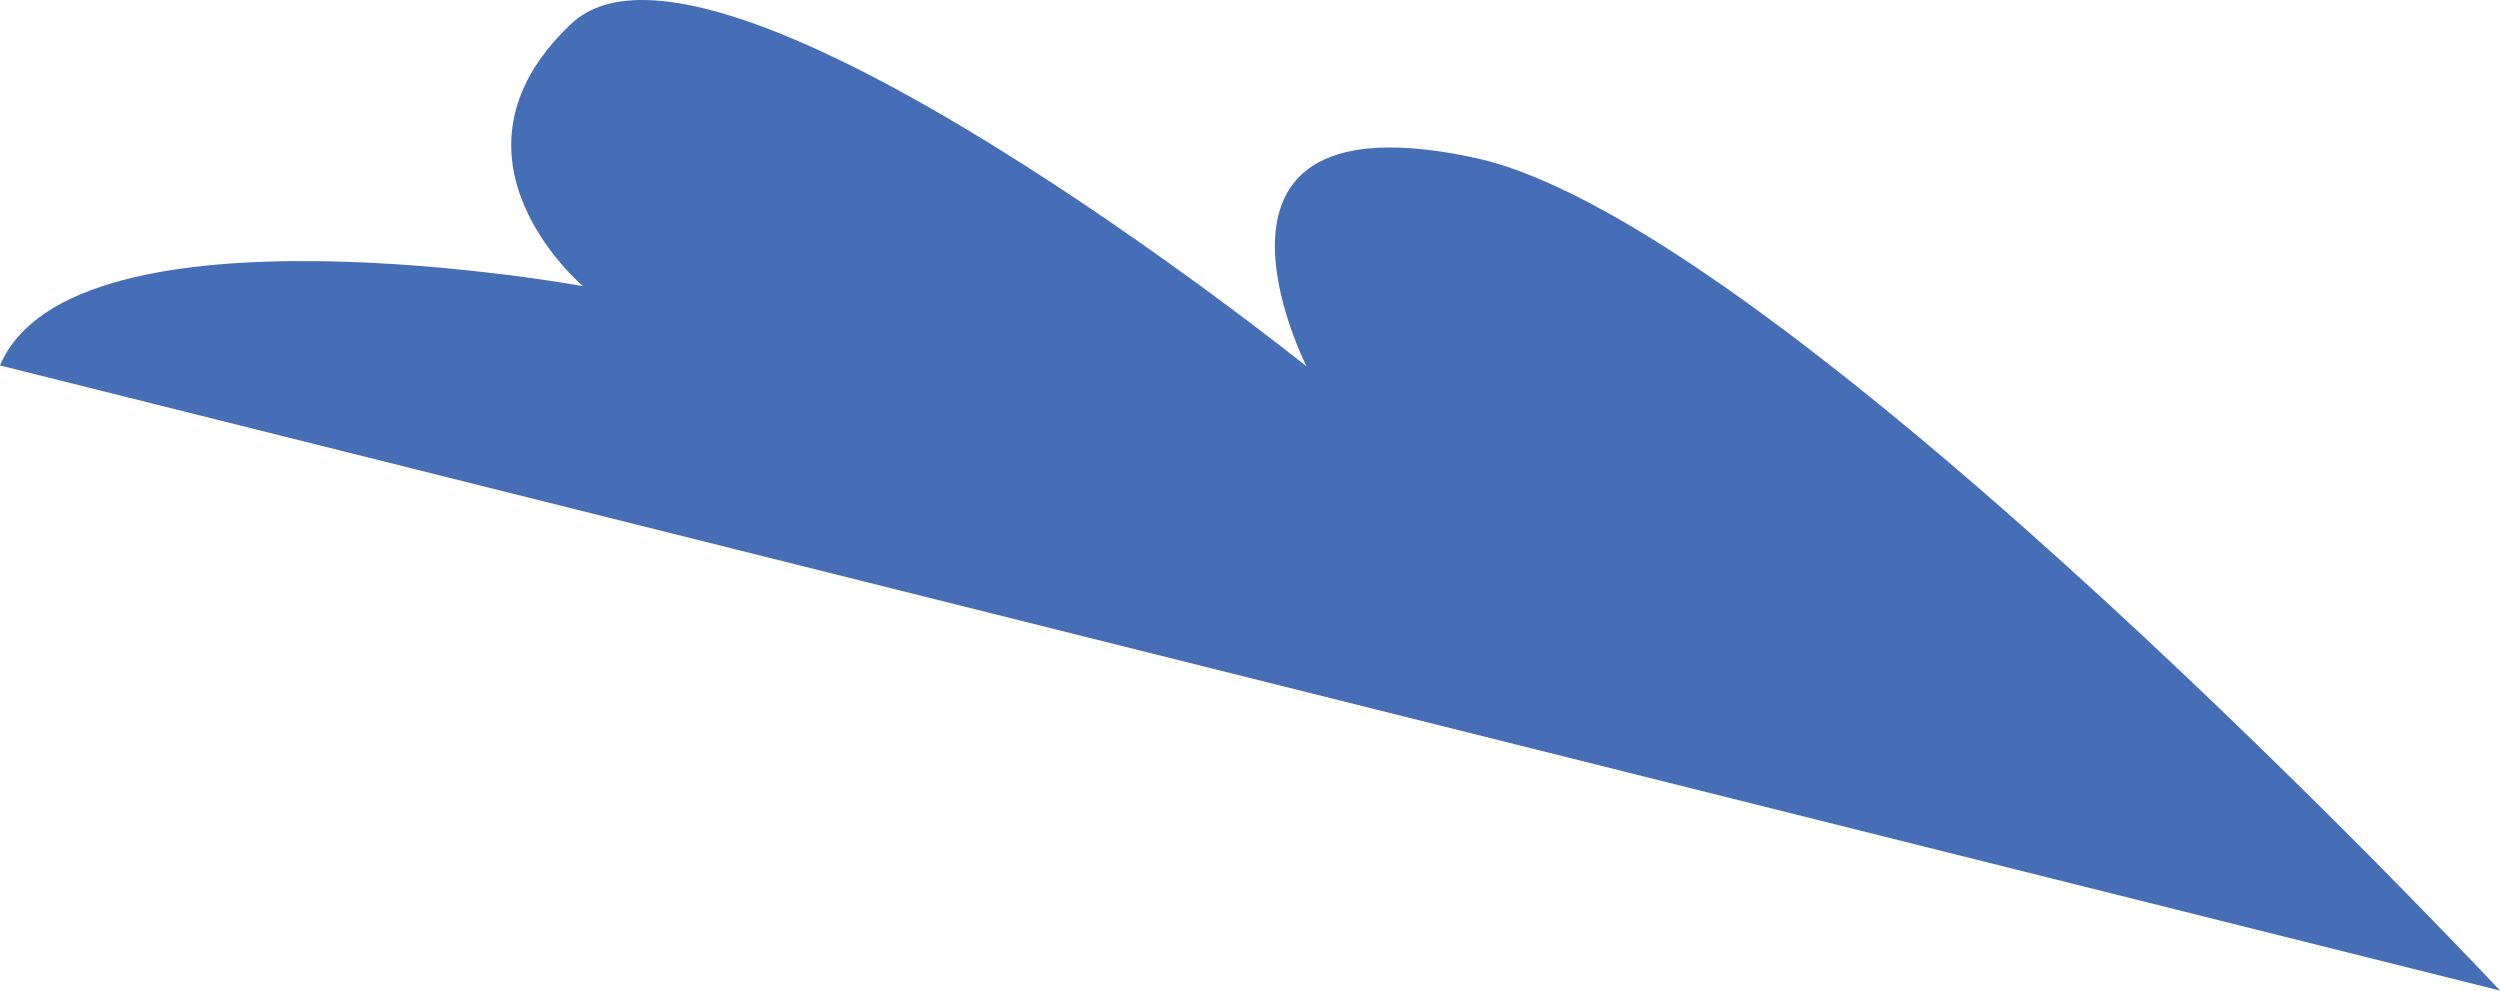
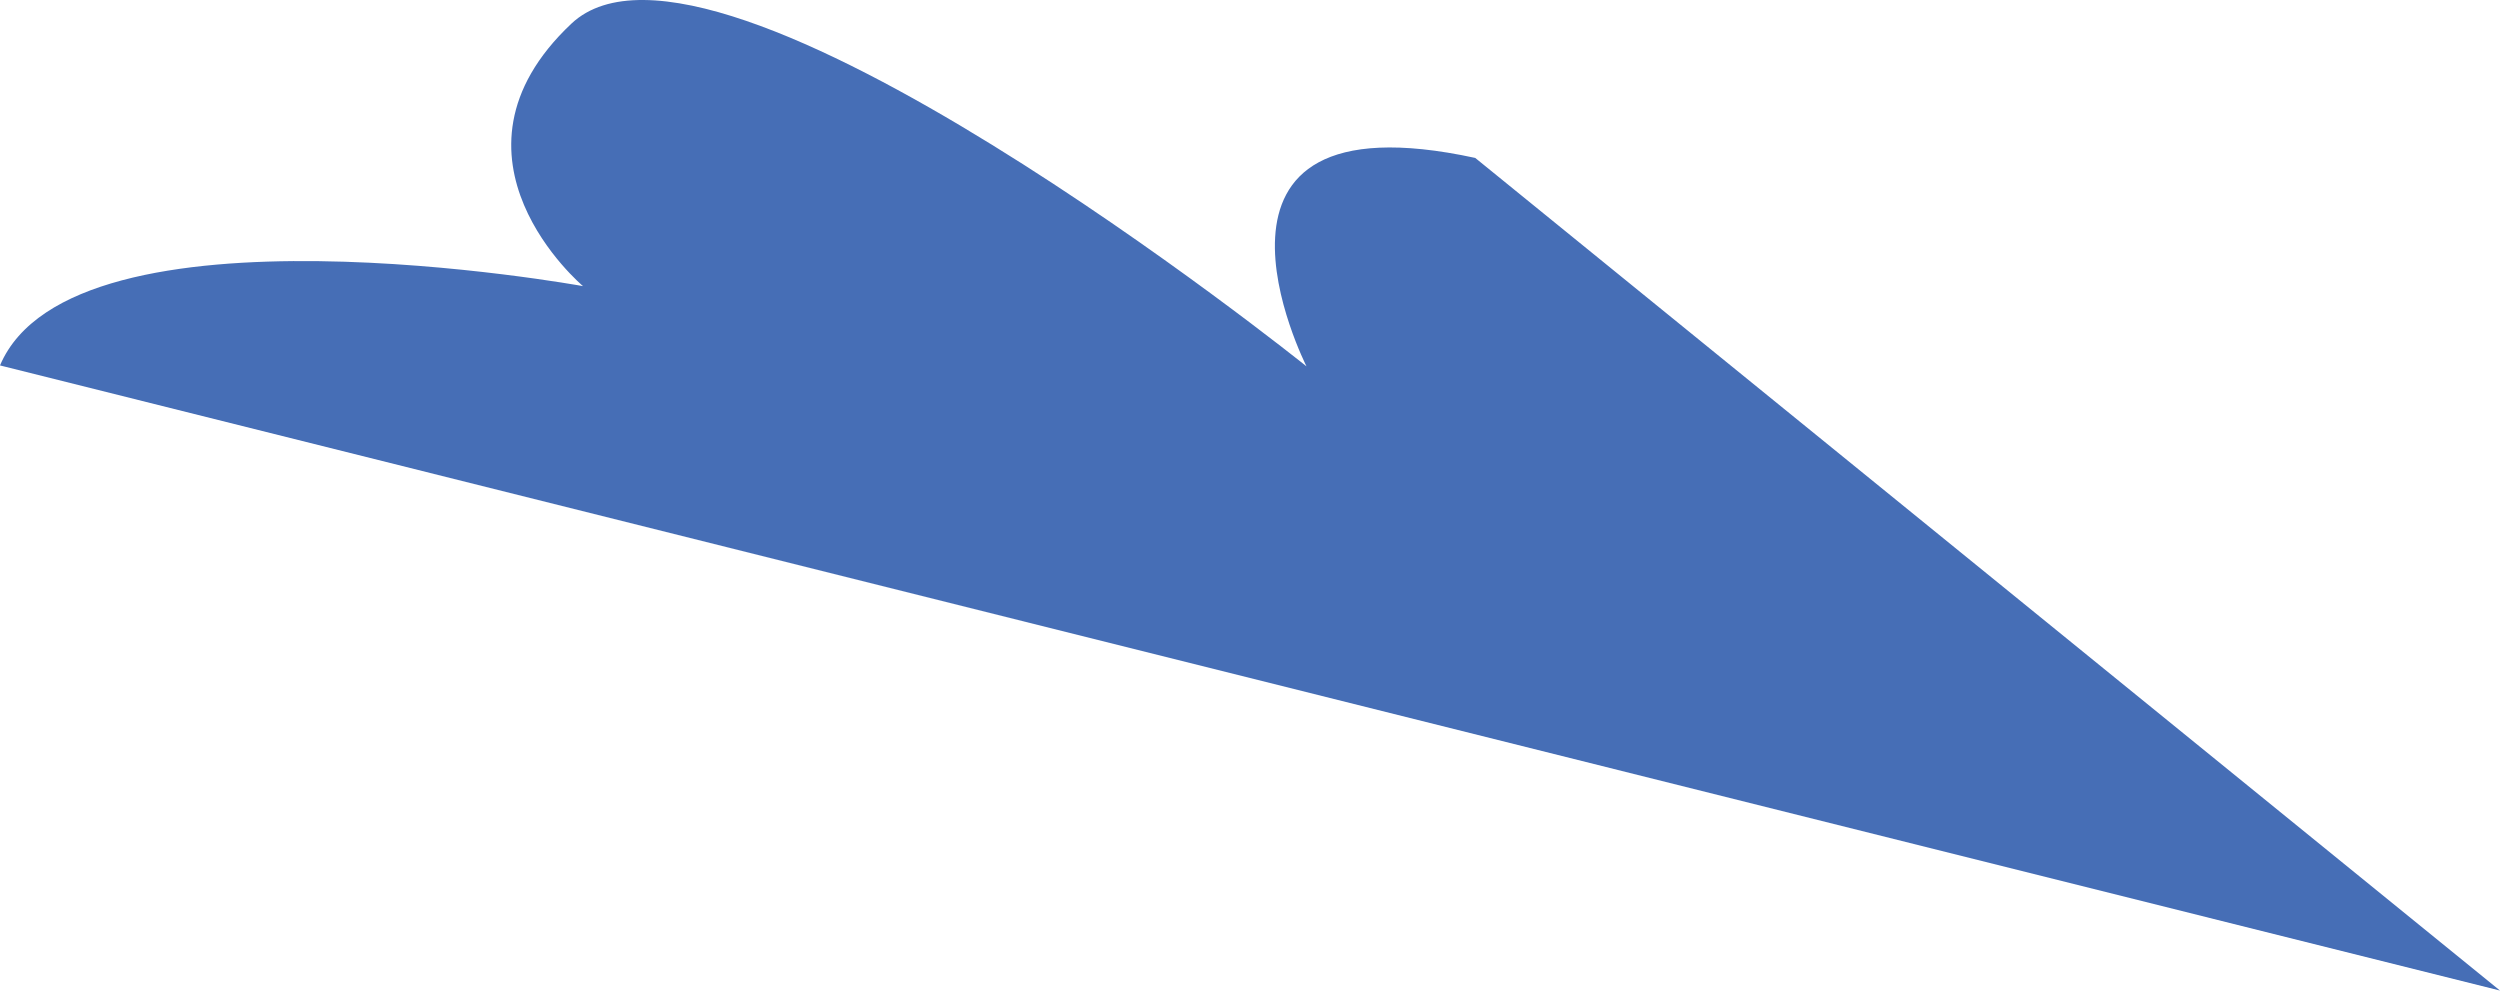
<svg xmlns="http://www.w3.org/2000/svg" version="1.1" width="53px" height="21px">
  <g transform="matrix(1 0 0 1 -1632 -1399 )">
-     <path d="M 53 21  C 53 21  0 7.747  0 7.747  C 1.548 4.094  12.36 6.066  12.36 6.066  C 12.36 6.066  9.106 3.333  12.114 0.501  C 15.122 -2.331  27.698 7.767  27.698 7.767  C 27.698 7.767  24.733 1.931  31.275 3.348  C 37.817 4.764  53 21  53 21  Z " fill-rule="nonzero" fill="#466eb6" stroke="none" transform="matrix(1 0 0 1 1632 1399 )" />
+     <path d="M 53 21  C 53 21  0 7.747  0 7.747  C 1.548 4.094  12.36 6.066  12.36 6.066  C 12.36 6.066  9.106 3.333  12.114 0.501  C 15.122 -2.331  27.698 7.767  27.698 7.767  C 27.698 7.767  24.733 1.931  31.275 3.348  Z " fill-rule="nonzero" fill="#466eb6" stroke="none" transform="matrix(1 0 0 1 1632 1399 )" />
  </g>
</svg>